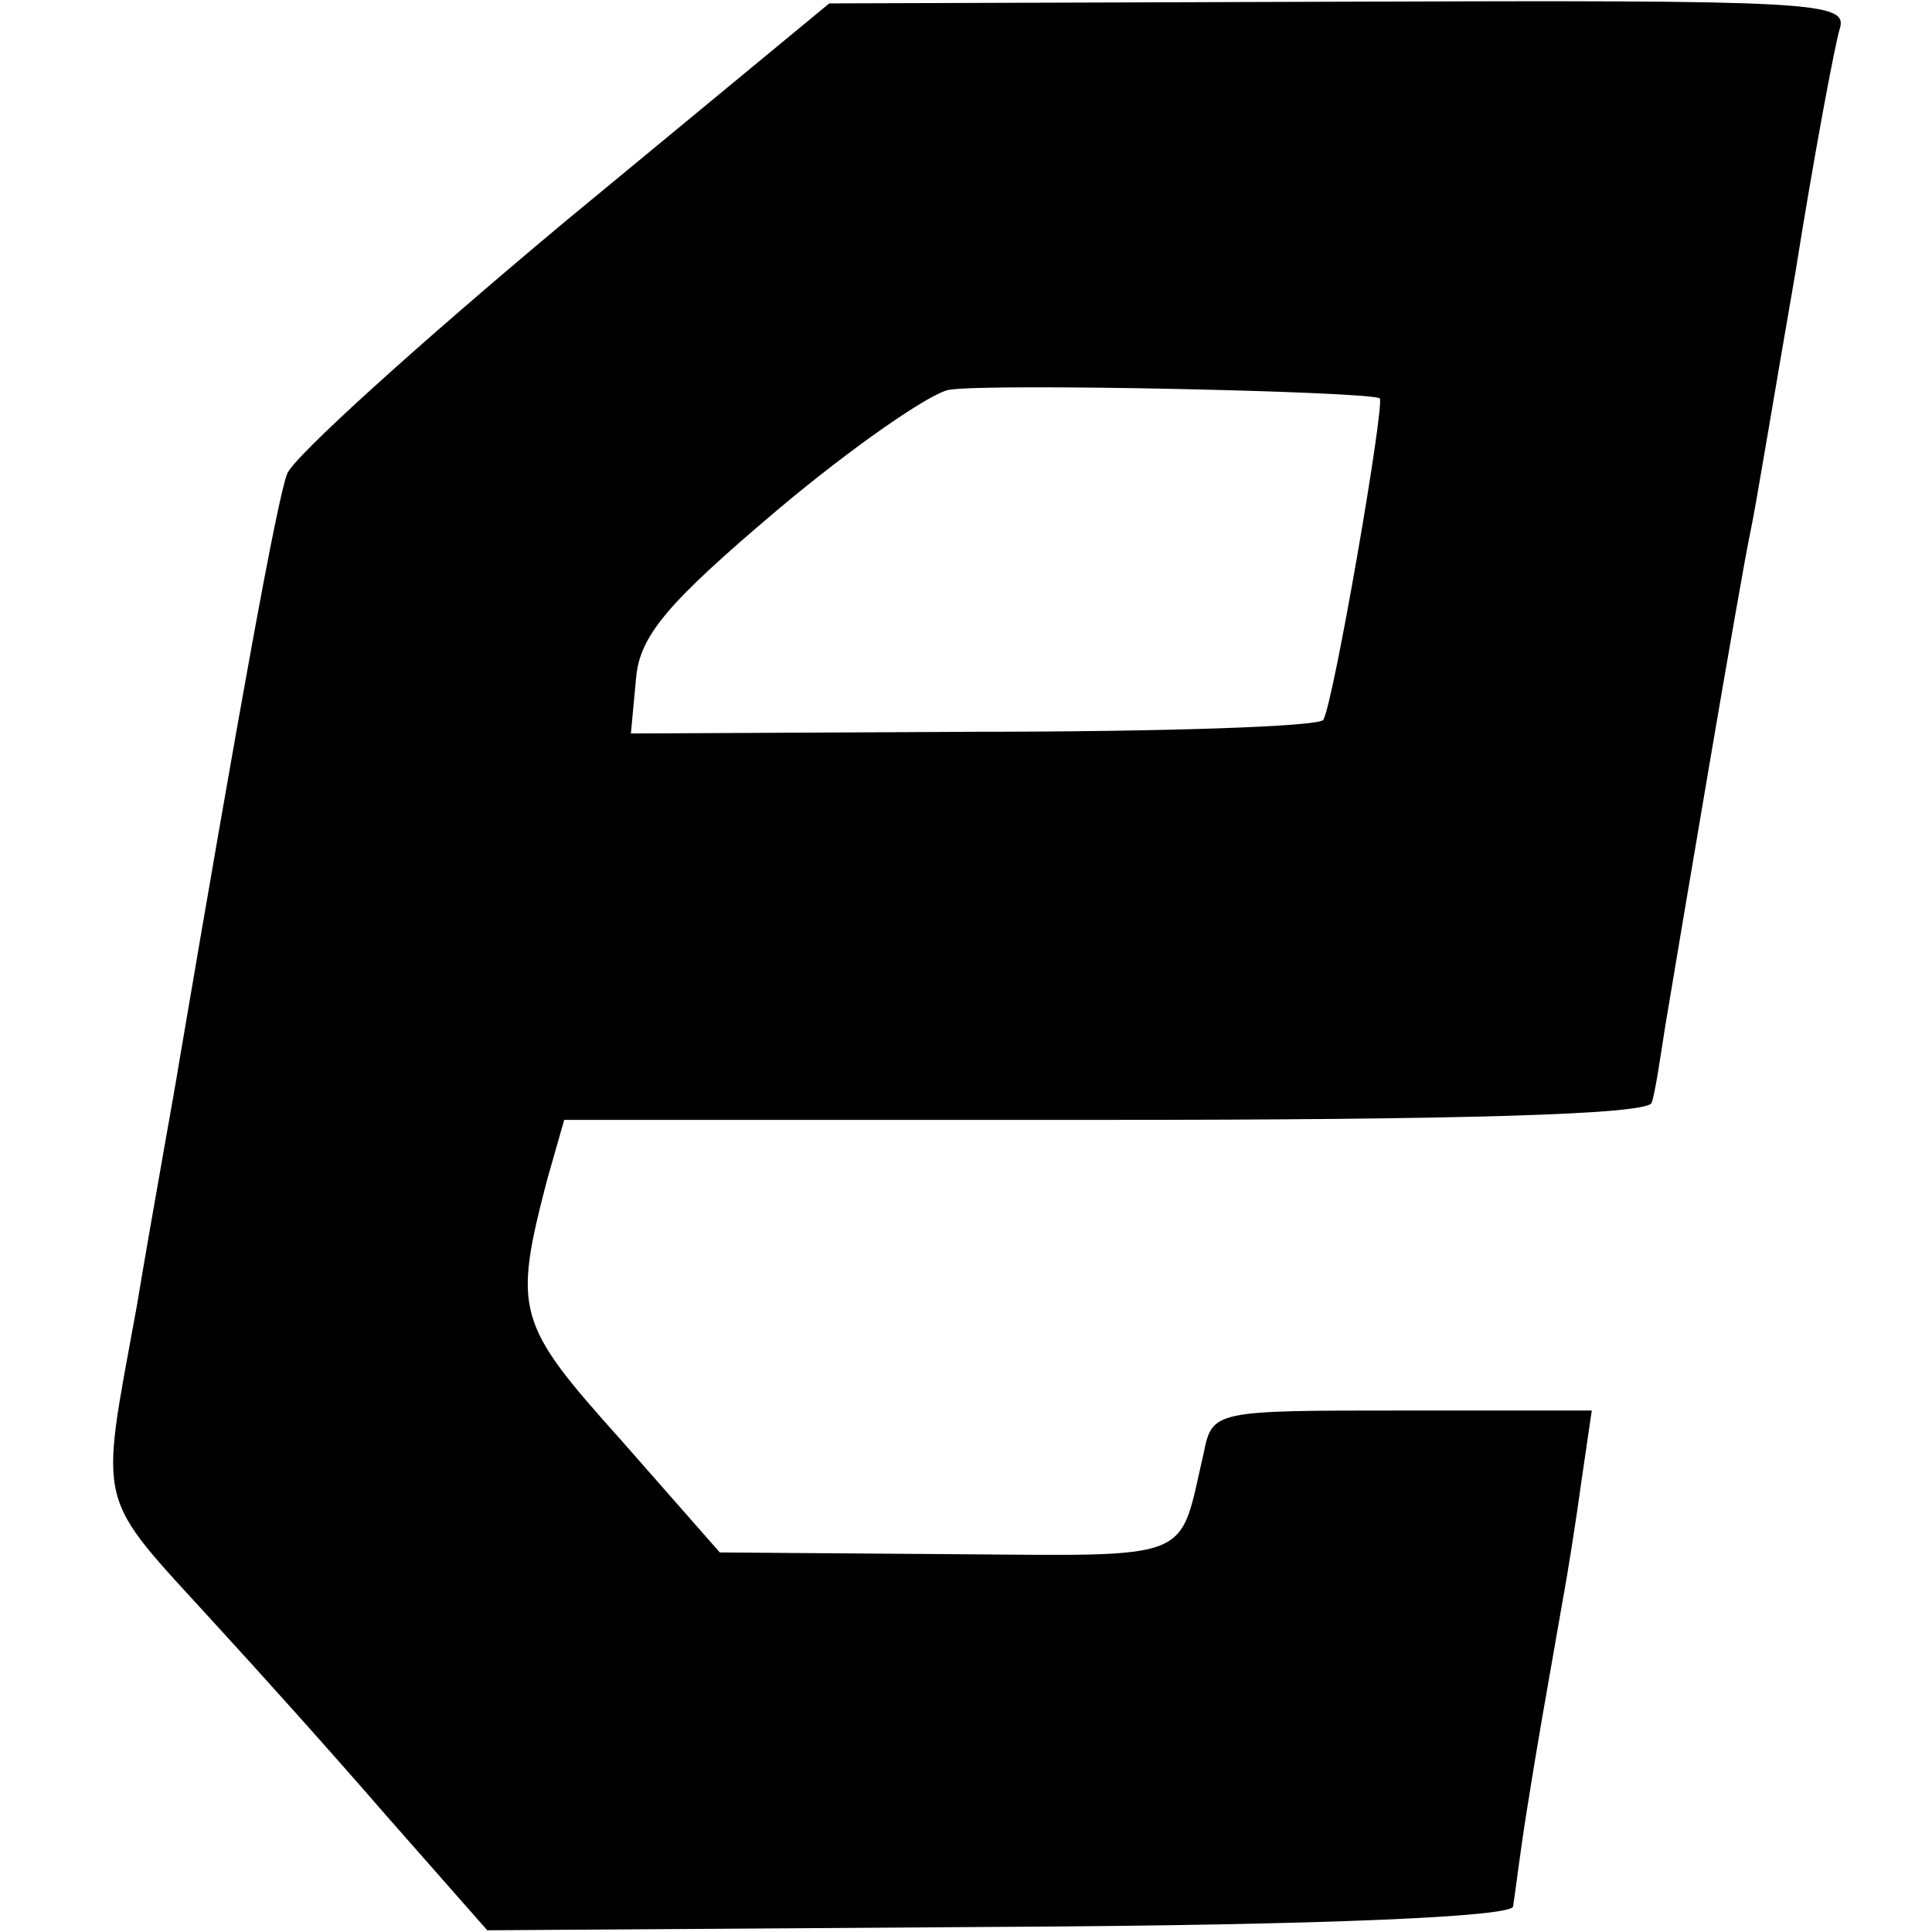
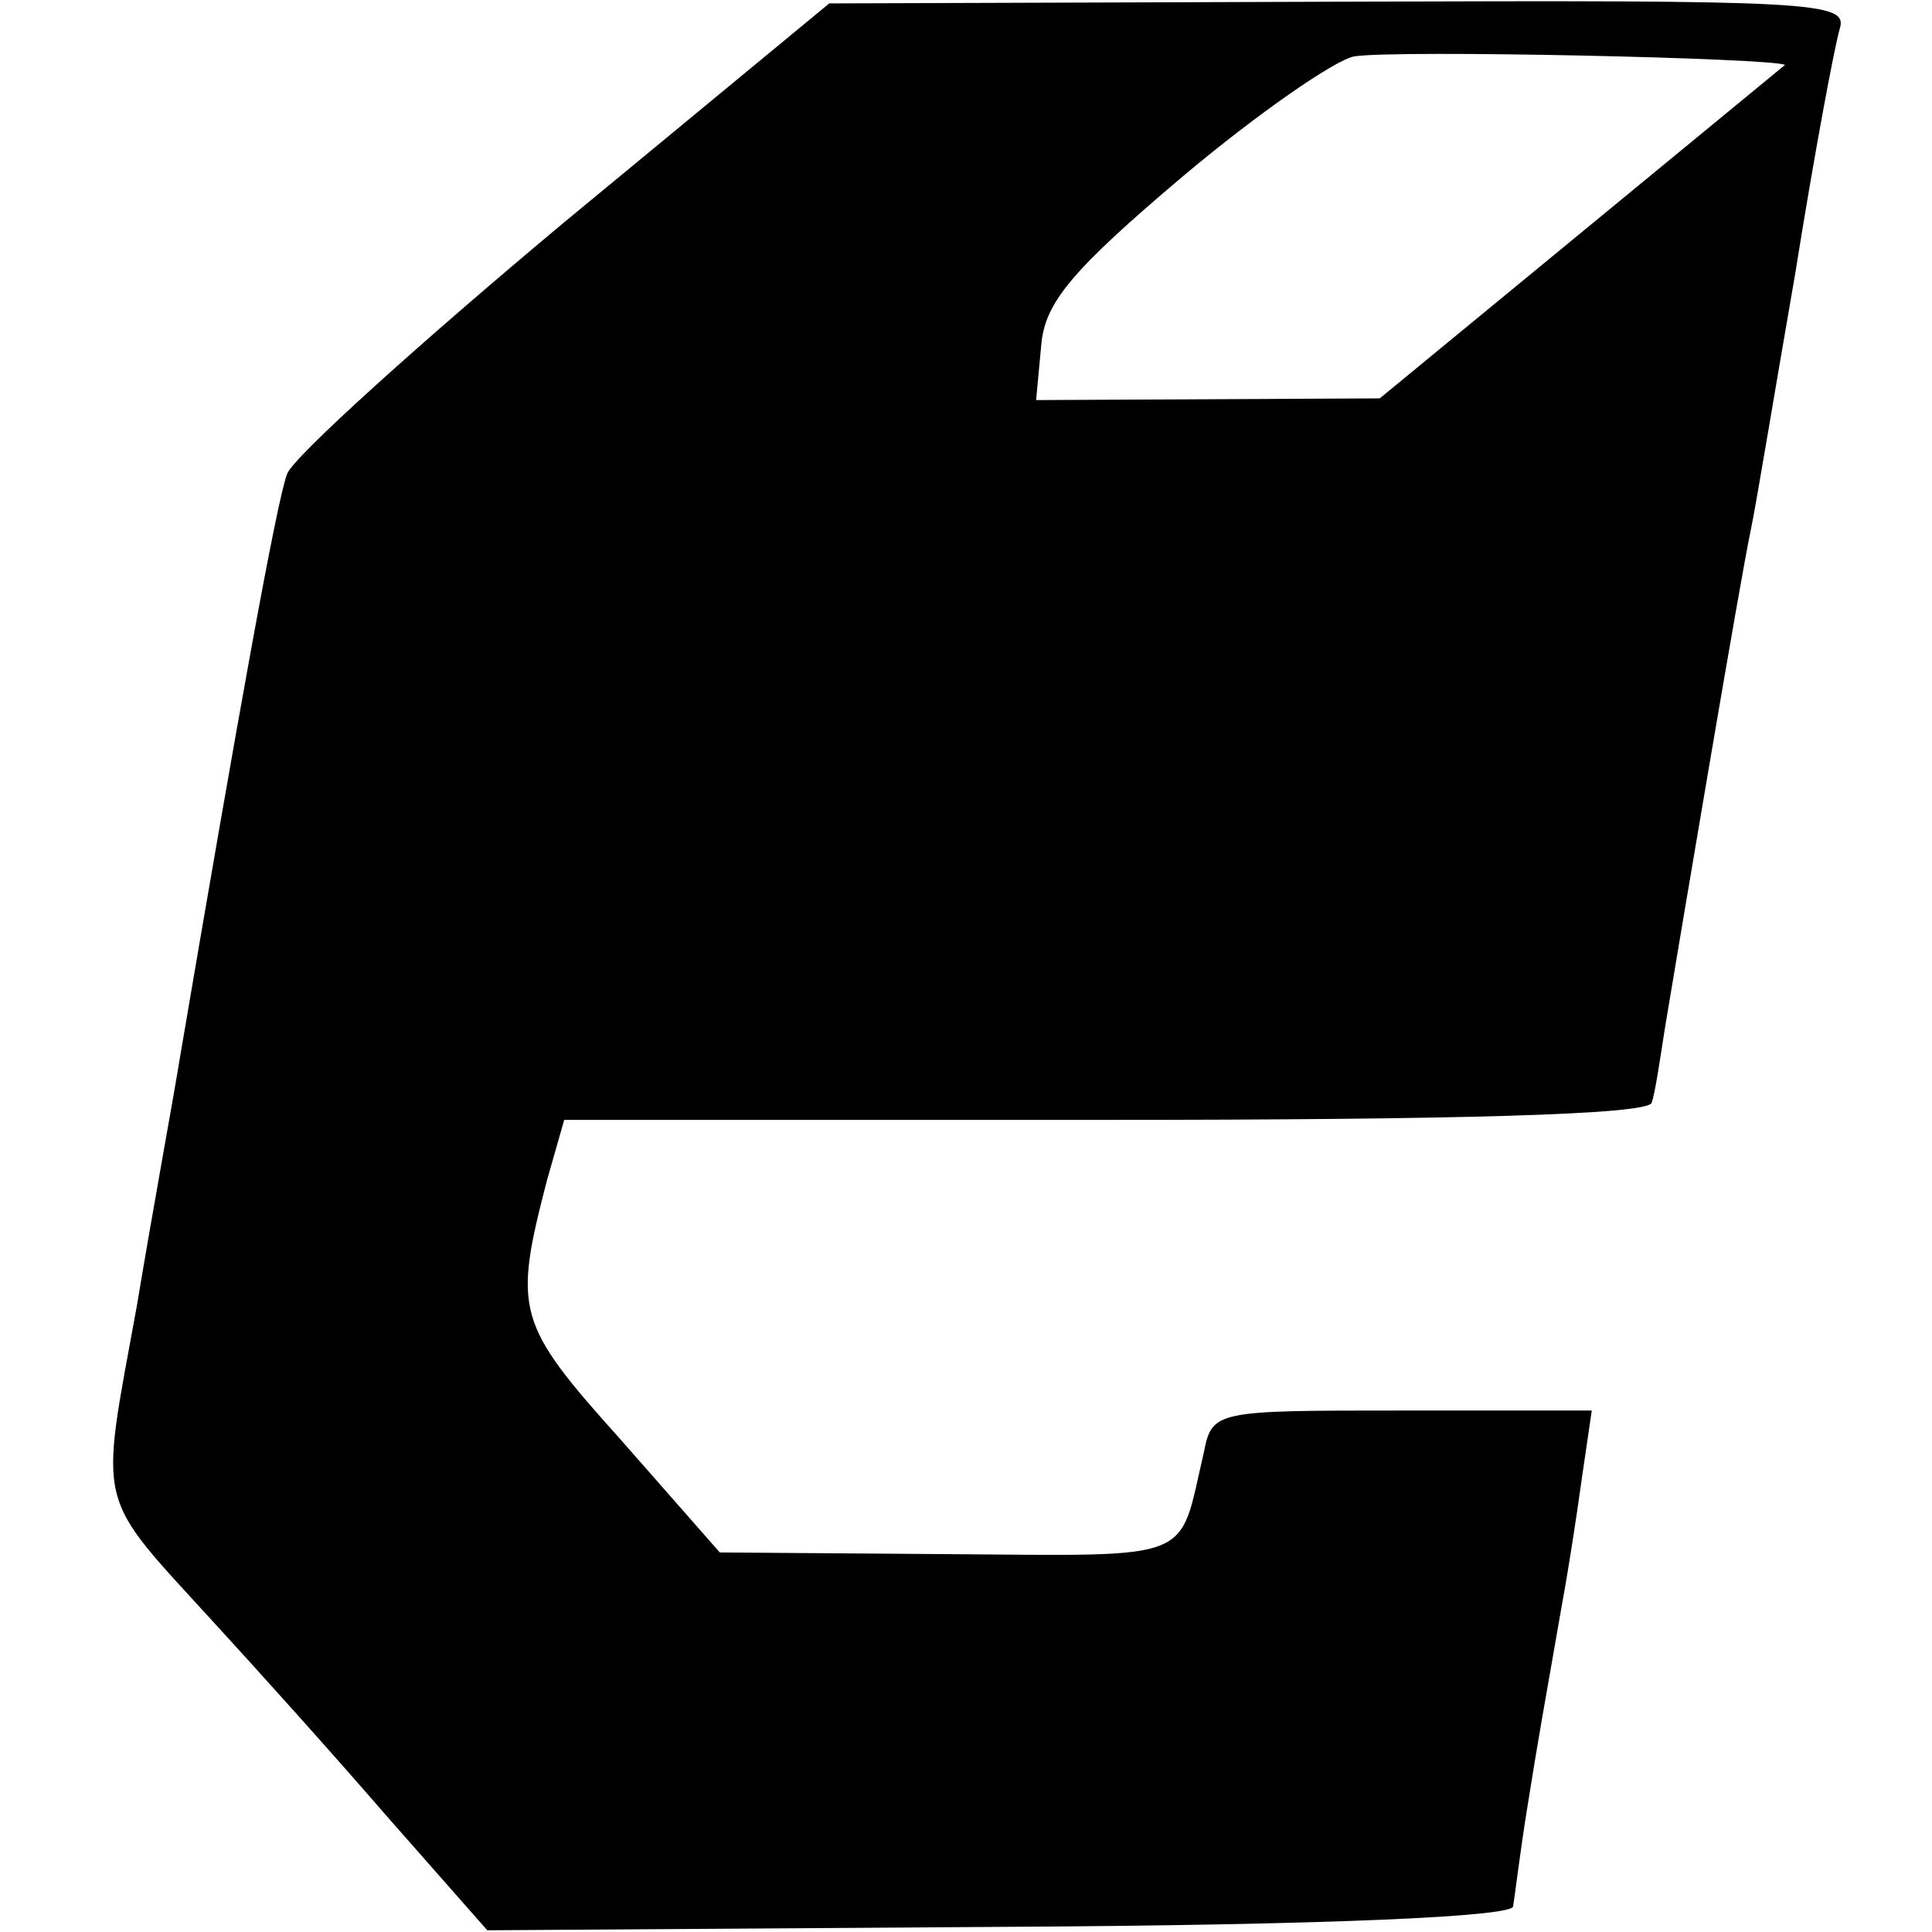
<svg xmlns="http://www.w3.org/2000/svg" version="1.0" width="113pt" height="113pt" viewBox="0 0 113 113" preserveAspectRatio="xMidYMid meet">
  <g transform="translate(0,113) scale(0.1,-0.1)" fill="#000000" stroke="none">
-     <path d="M330 1000 c-85 -71 -158 -137 -162 -147 -6 -15 -29 -143 -63 -343 -3 -19 -15 -84 -25 -144 -22 -121 -25 -108 46 -186 23 -25 68 -75 100 -112 l59 -67 300 2 c192 1 300 6 300 12 1 6 4 31 8 56 7 44 10 60 21 123 3 16 8 48 11 70 l6 41 -111 0 c-110 0 -111 0 -116 -25 -15 -64 -3 -60 -149 -59 l-134 1 -58 66 c-61 68 -63 75 -43 152 l10 35 316 0 c204 0 318 3 320 10 2 5 5 26 8 45 9 54 44 262 50 290 3 14 14 81 26 150 11 69 23 133 26 143 5 16 -13 17 -293 16 l-298 -1 -155 -128z m477 -103 c3 -4 -27 -178 -33 -188 -2 -4 -94 -7 -204 -7 l-201 -1 3 32 c2 25 18 44 83 99 44 37 89 68 100 70 24 4 247 -1 252 -5z" />
+     <path d="M330 1000 c-85 -71 -158 -137 -162 -147 -6 -15 -29 -143 -63 -343 -3 -19 -15 -84 -25 -144 -22 -121 -25 -108 46 -186 23 -25 68 -75 100 -112 l59 -67 300 2 c192 1 300 6 300 12 1 6 4 31 8 56 7 44 10 60 21 123 3 16 8 48 11 70 l6 41 -111 0 c-110 0 -111 0 -116 -25 -15 -64 -3 -60 -149 -59 l-134 1 -58 66 c-61 68 -63 75 -43 152 l10 35 316 0 c204 0 318 3 320 10 2 5 5 26 8 45 9 54 44 262 50 290 3 14 14 81 26 150 11 69 23 133 26 143 5 16 -13 17 -293 16 l-298 -1 -155 -128z m477 -103 l-201 -1 3 32 c2 25 18 44 83 99 44 37 89 68 100 70 24 4 247 -1 252 -5z" />
  </g>
</svg>